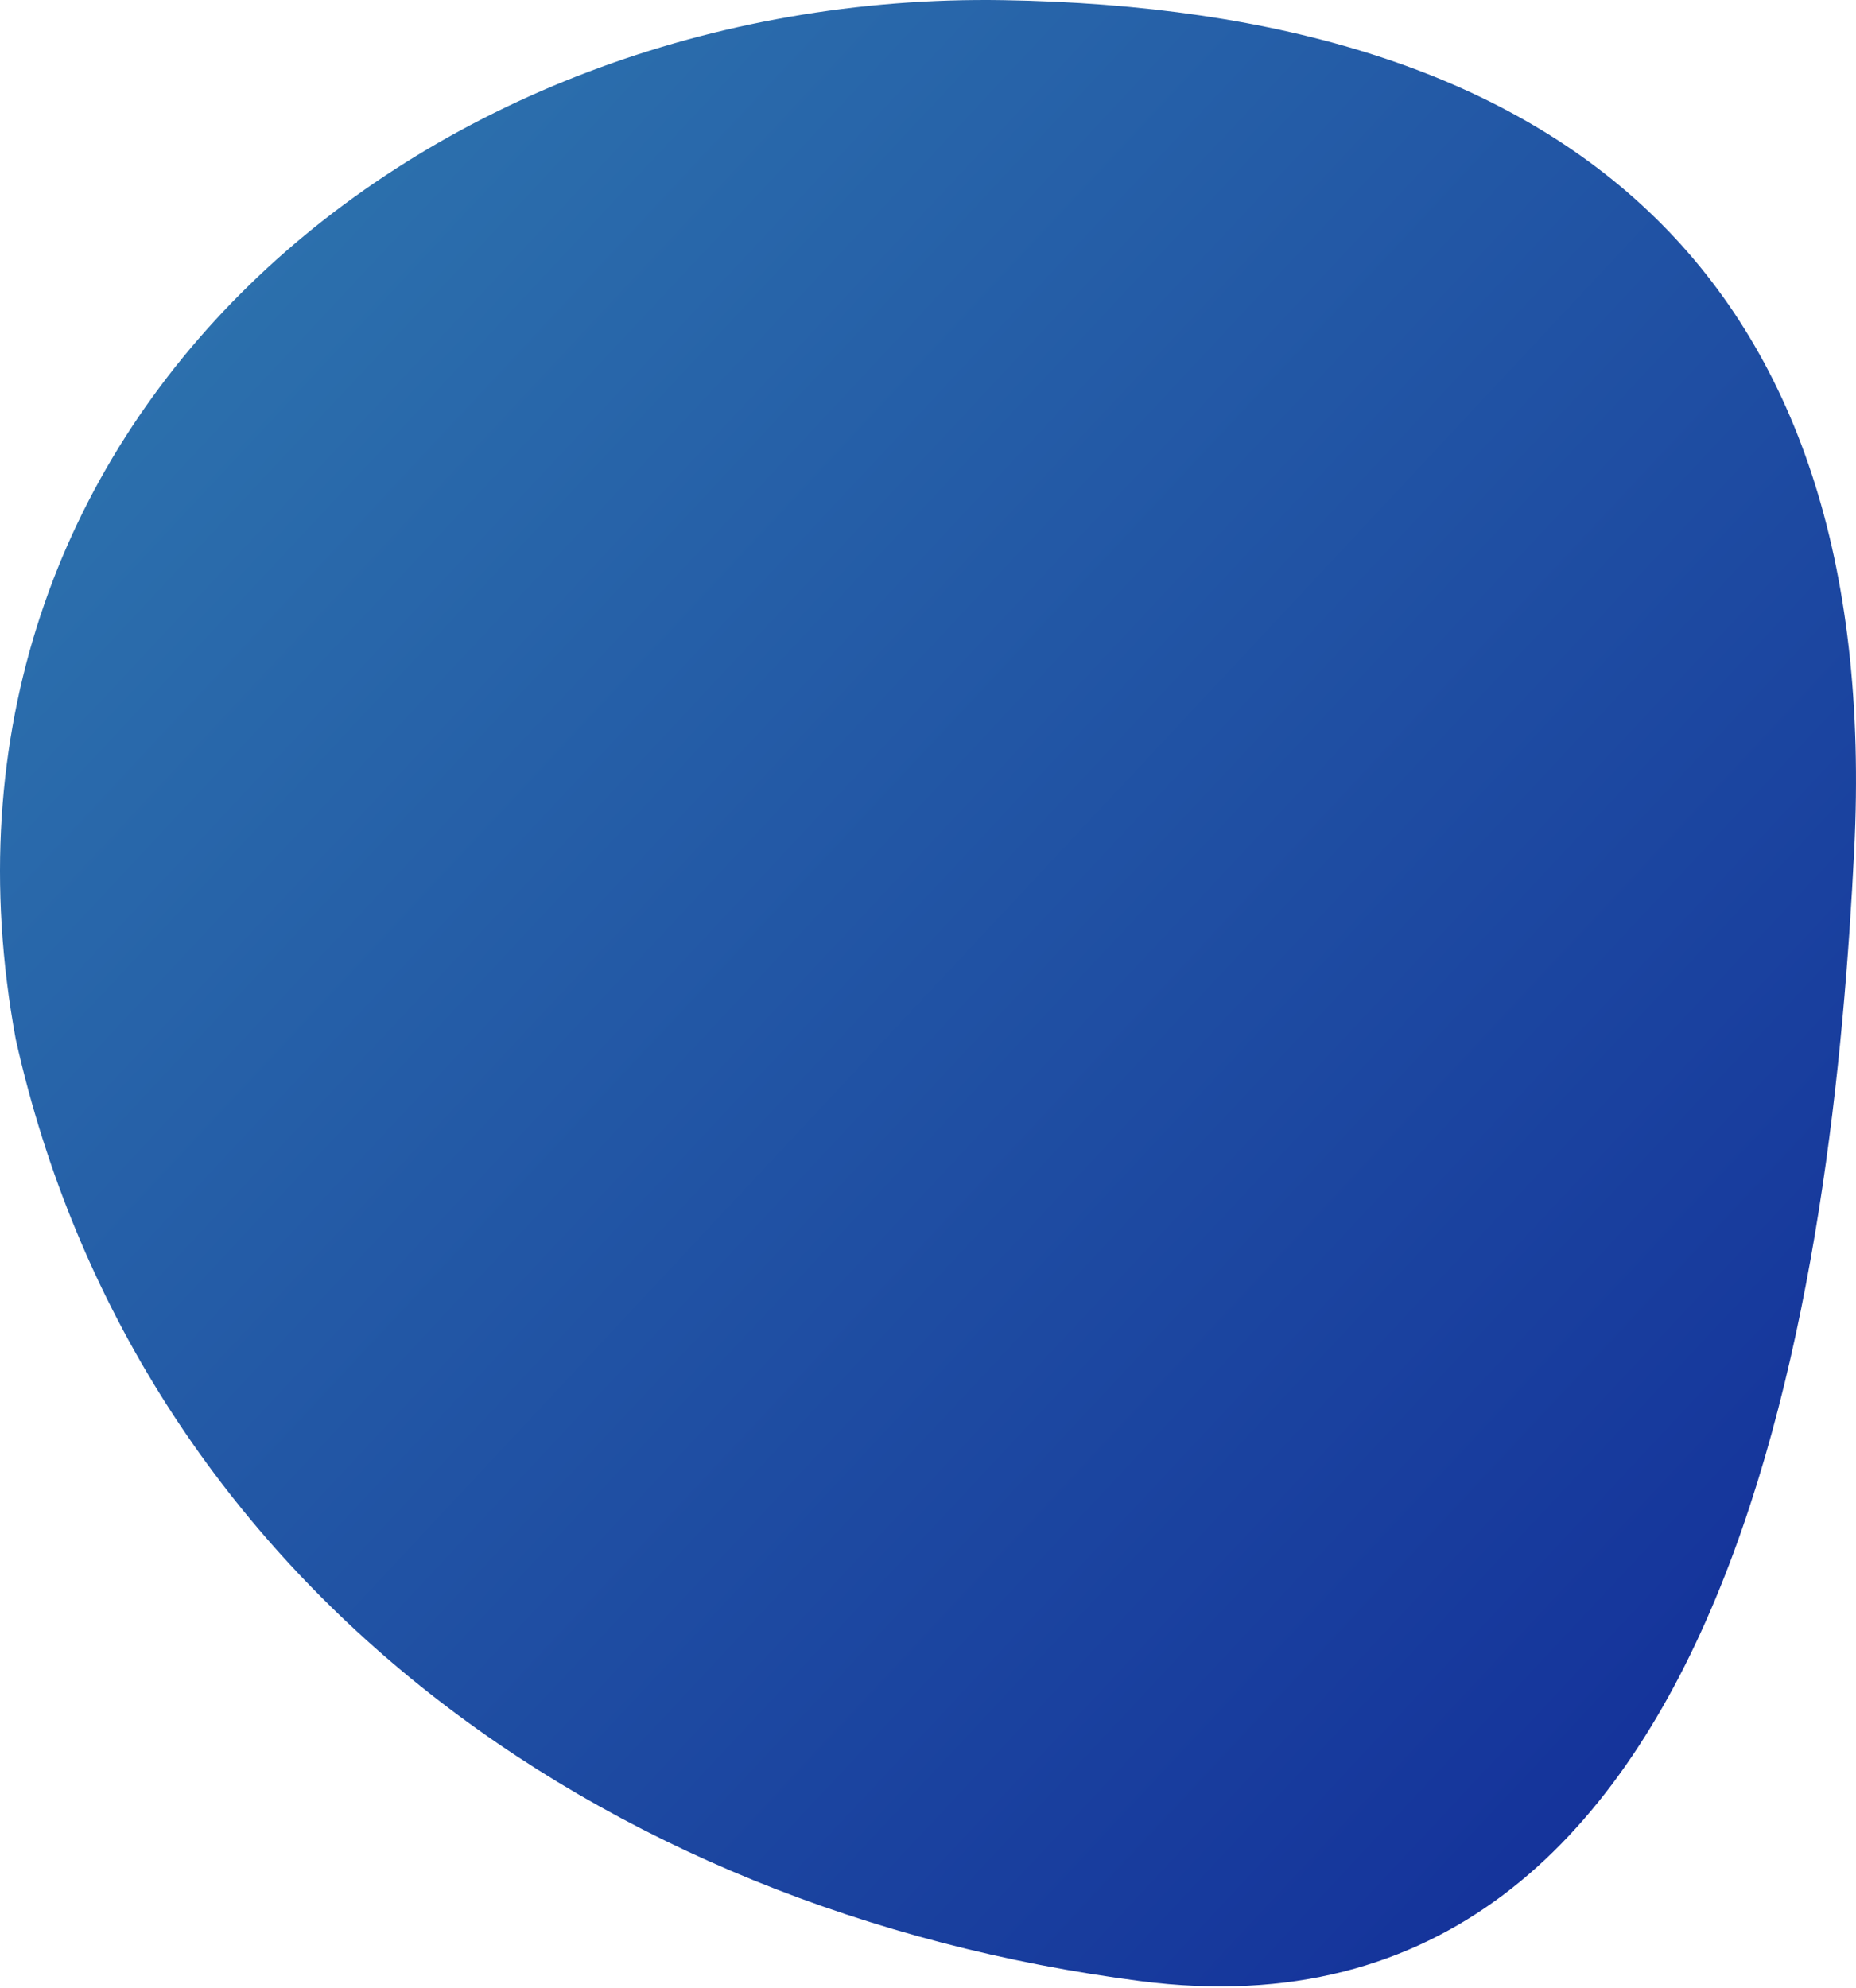
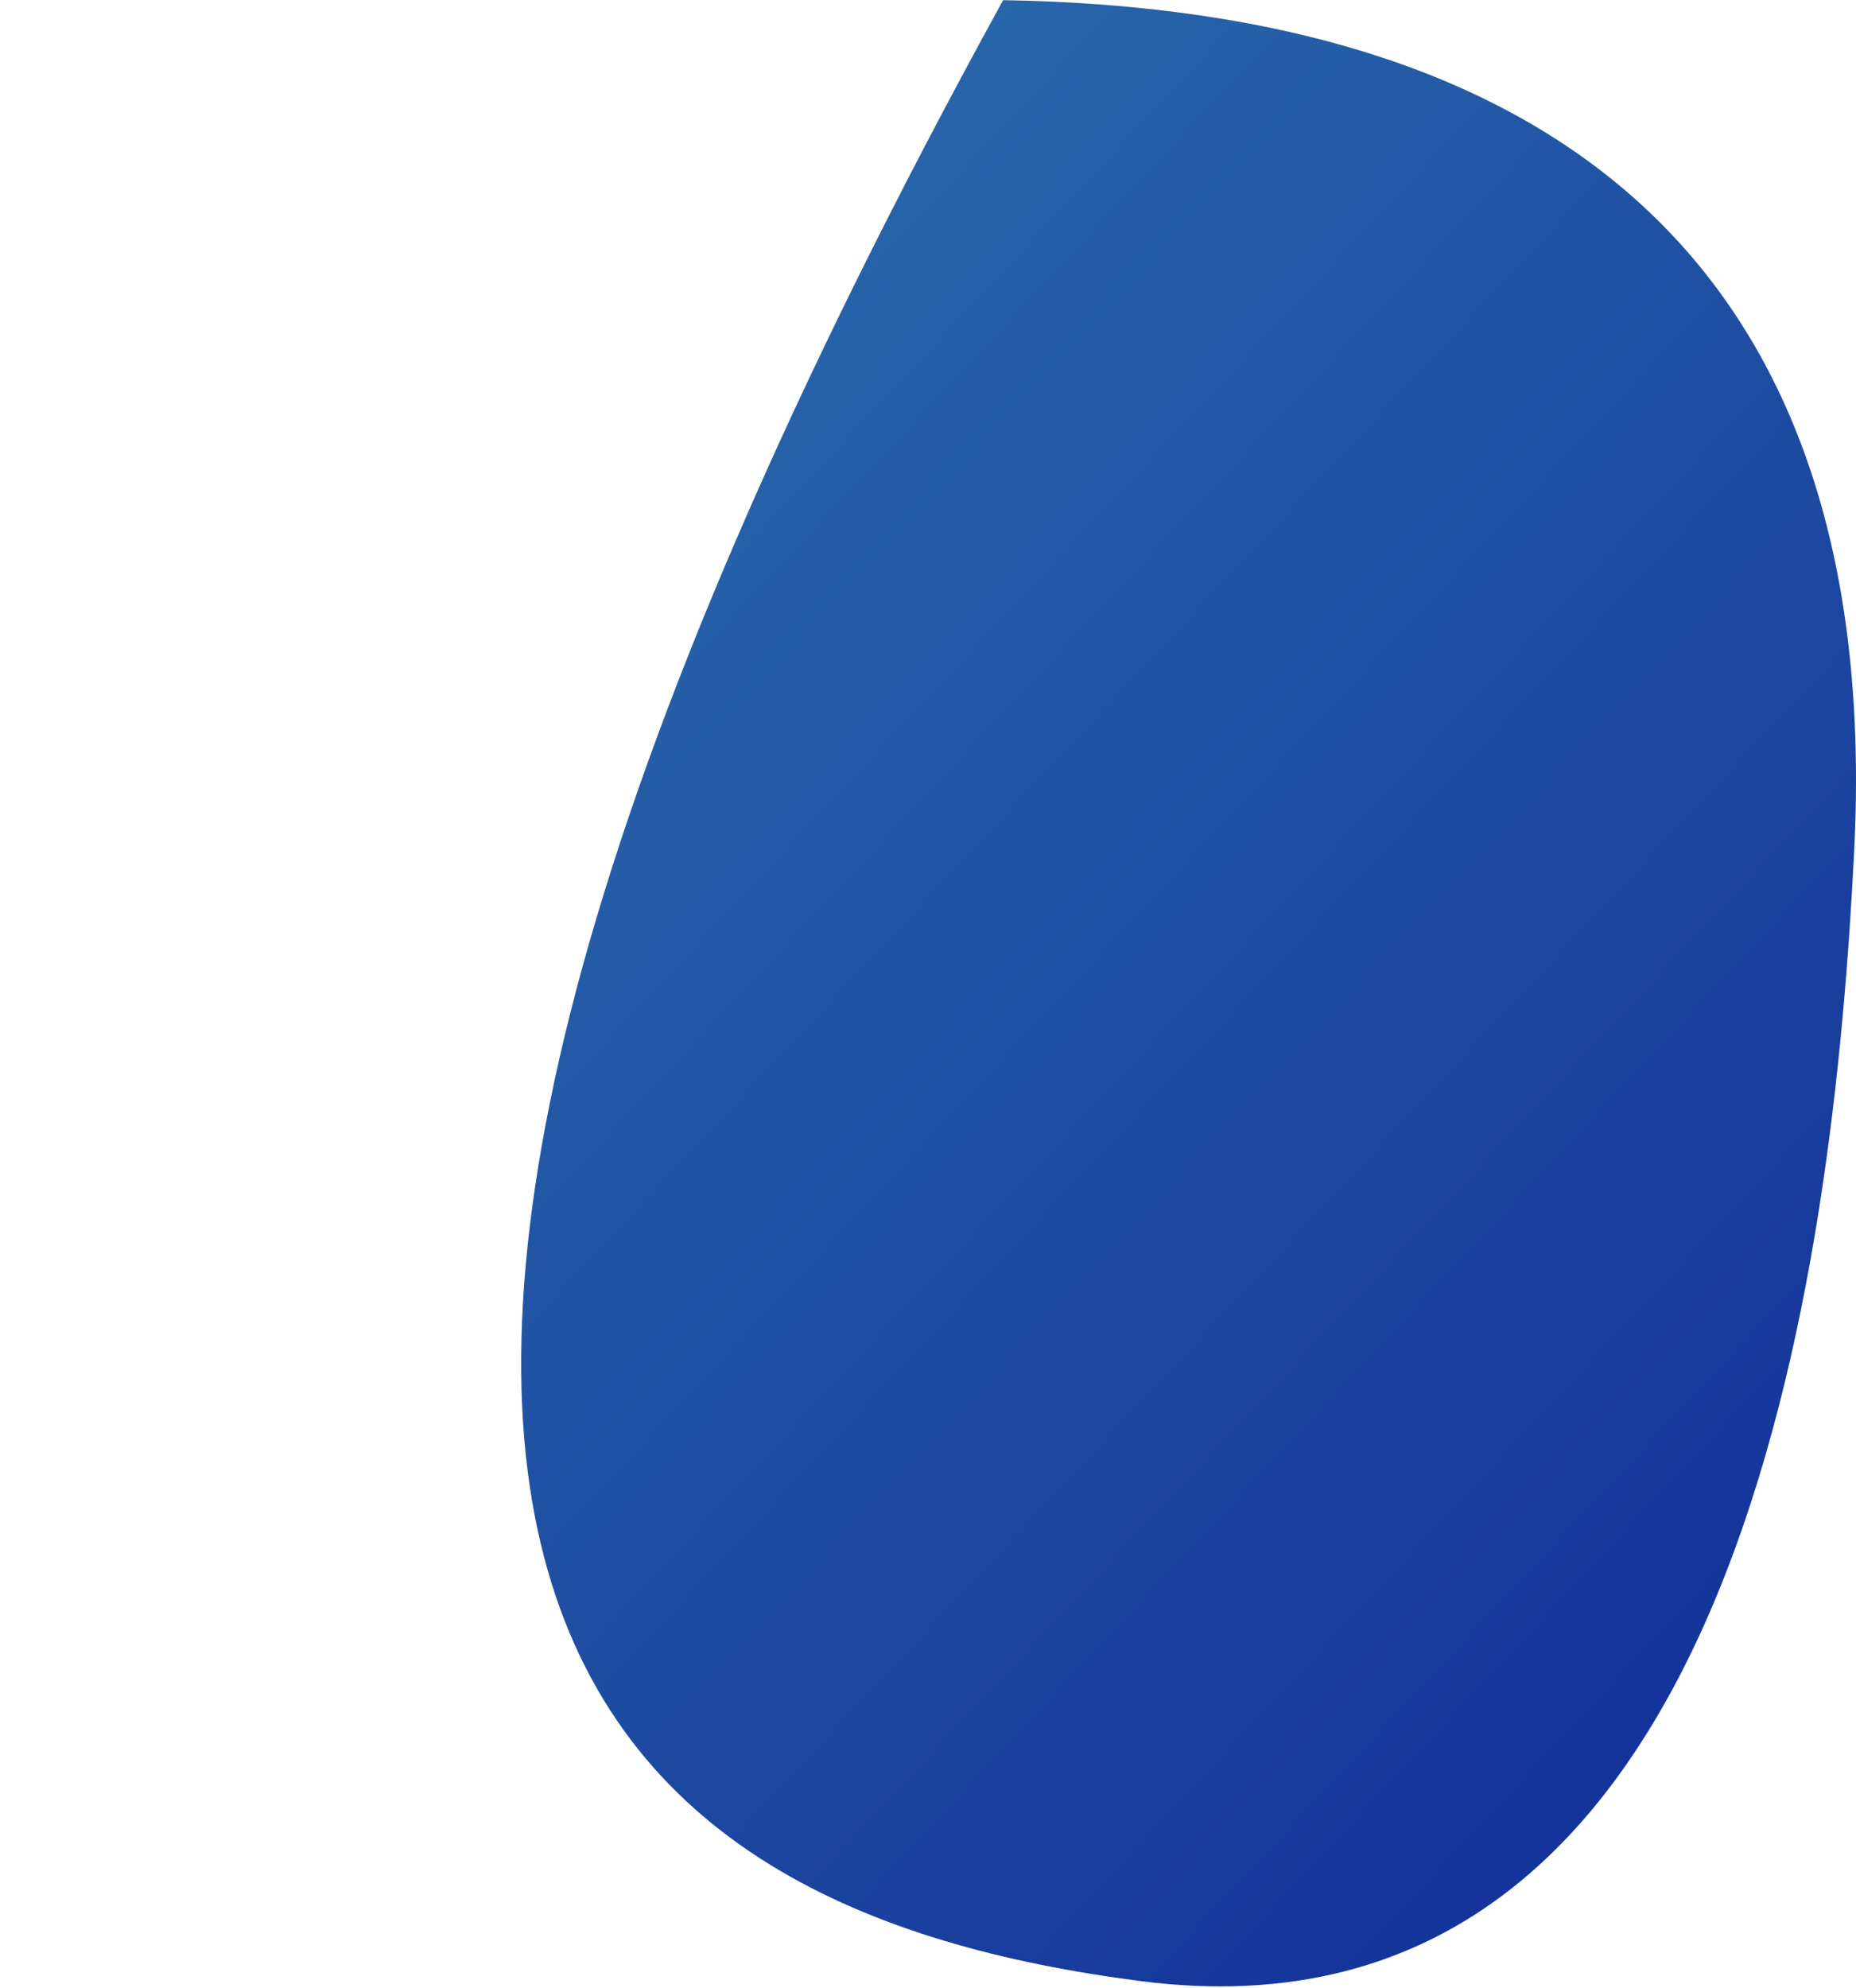
<svg xmlns="http://www.w3.org/2000/svg" width="268" height="287" viewBox="0 0 268 287" fill="none">
-   <path fill-rule="evenodd" clip-rule="evenodd" d="M164.682 285.976C251.633 297.211 264.781 181.976 267.741 122.761C271.921 39.003 225.234 1.33 144.847 0.022C61.201 -1.332 -14.178 60.974 2.275 150.021C19.682 227.847 86.557 275.871 164.682 285.976Z" fill="url(#paint0_linear_6608_12130)" />
+   <path fill-rule="evenodd" clip-rule="evenodd" d="M164.682 285.976C251.633 297.211 264.781 181.976 267.741 122.761C271.921 39.003 225.234 1.33 144.847 0.022C19.682 227.847 86.557 275.871 164.682 285.976Z" fill="url(#paint0_linear_6608_12130)" />
  <defs>
    <linearGradient id="paint0_linear_6608_12130" x1="401.999" y1="143.371" x2="115.912" y2="-124.018" gradientUnits="userSpaceOnUse">
      <stop stop-color="#112A98" />
      <stop offset="1" stop-color="#307BB0" />
    </linearGradient>
  </defs>
</svg>